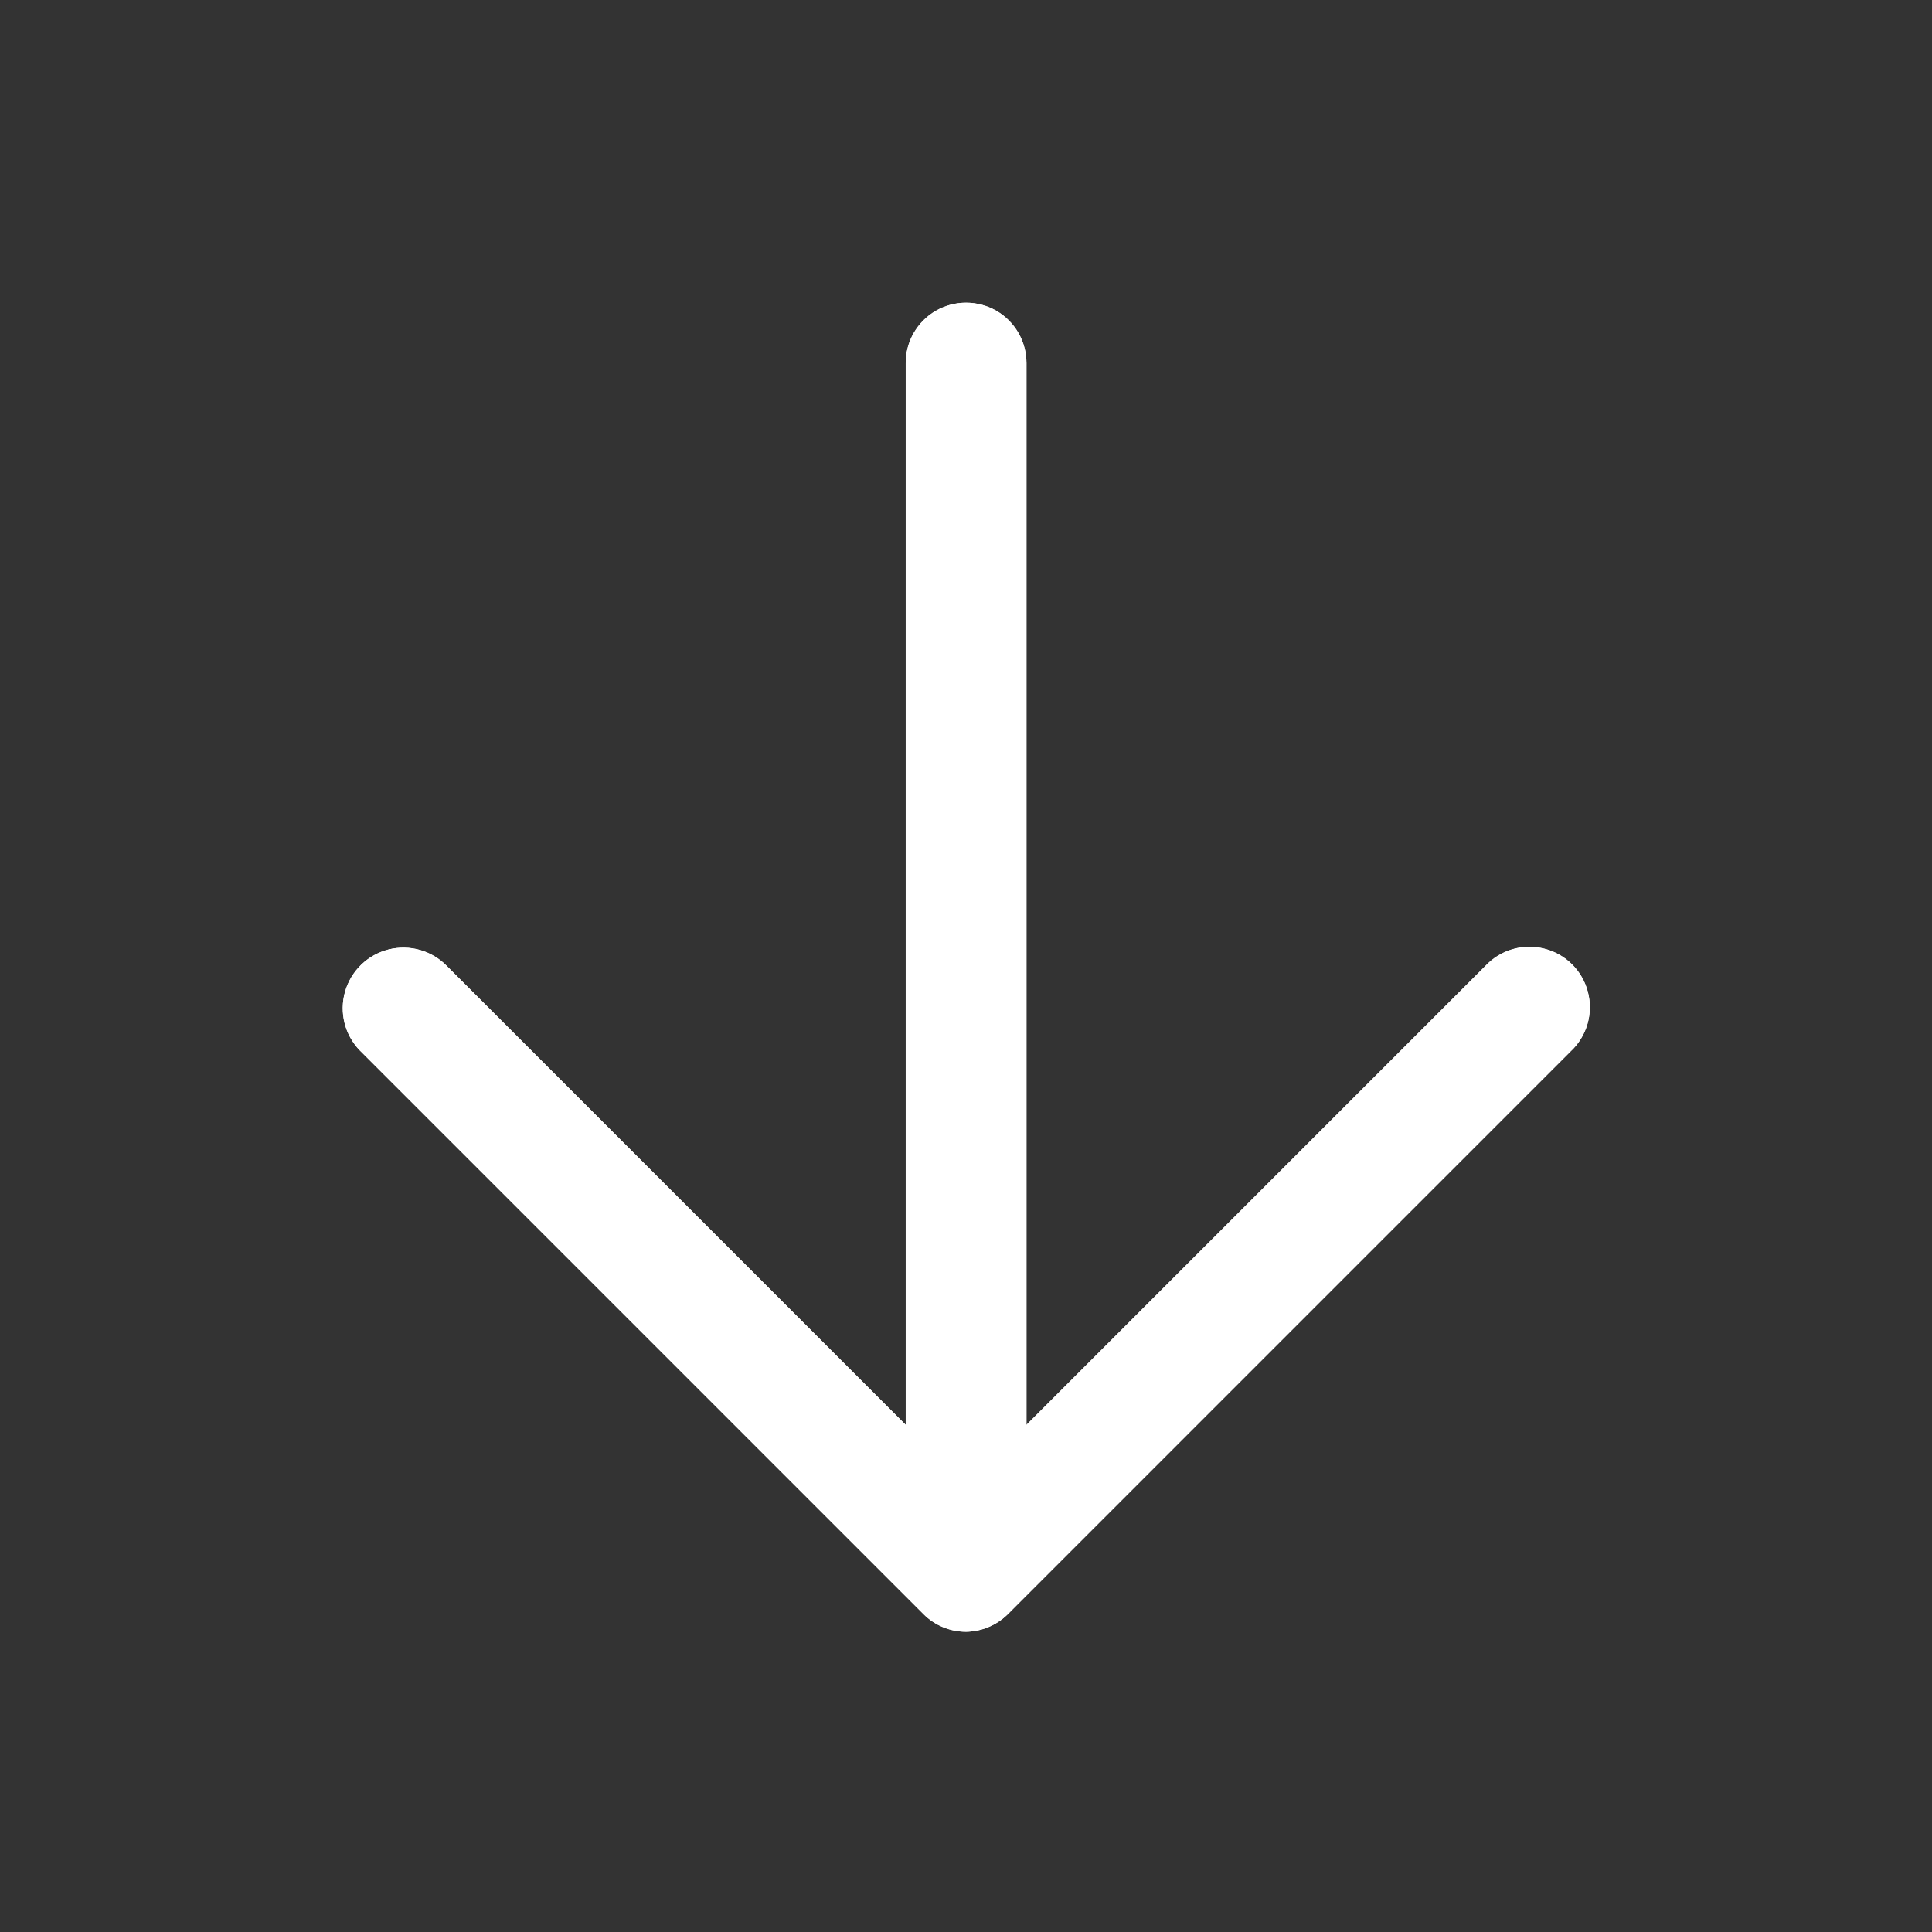
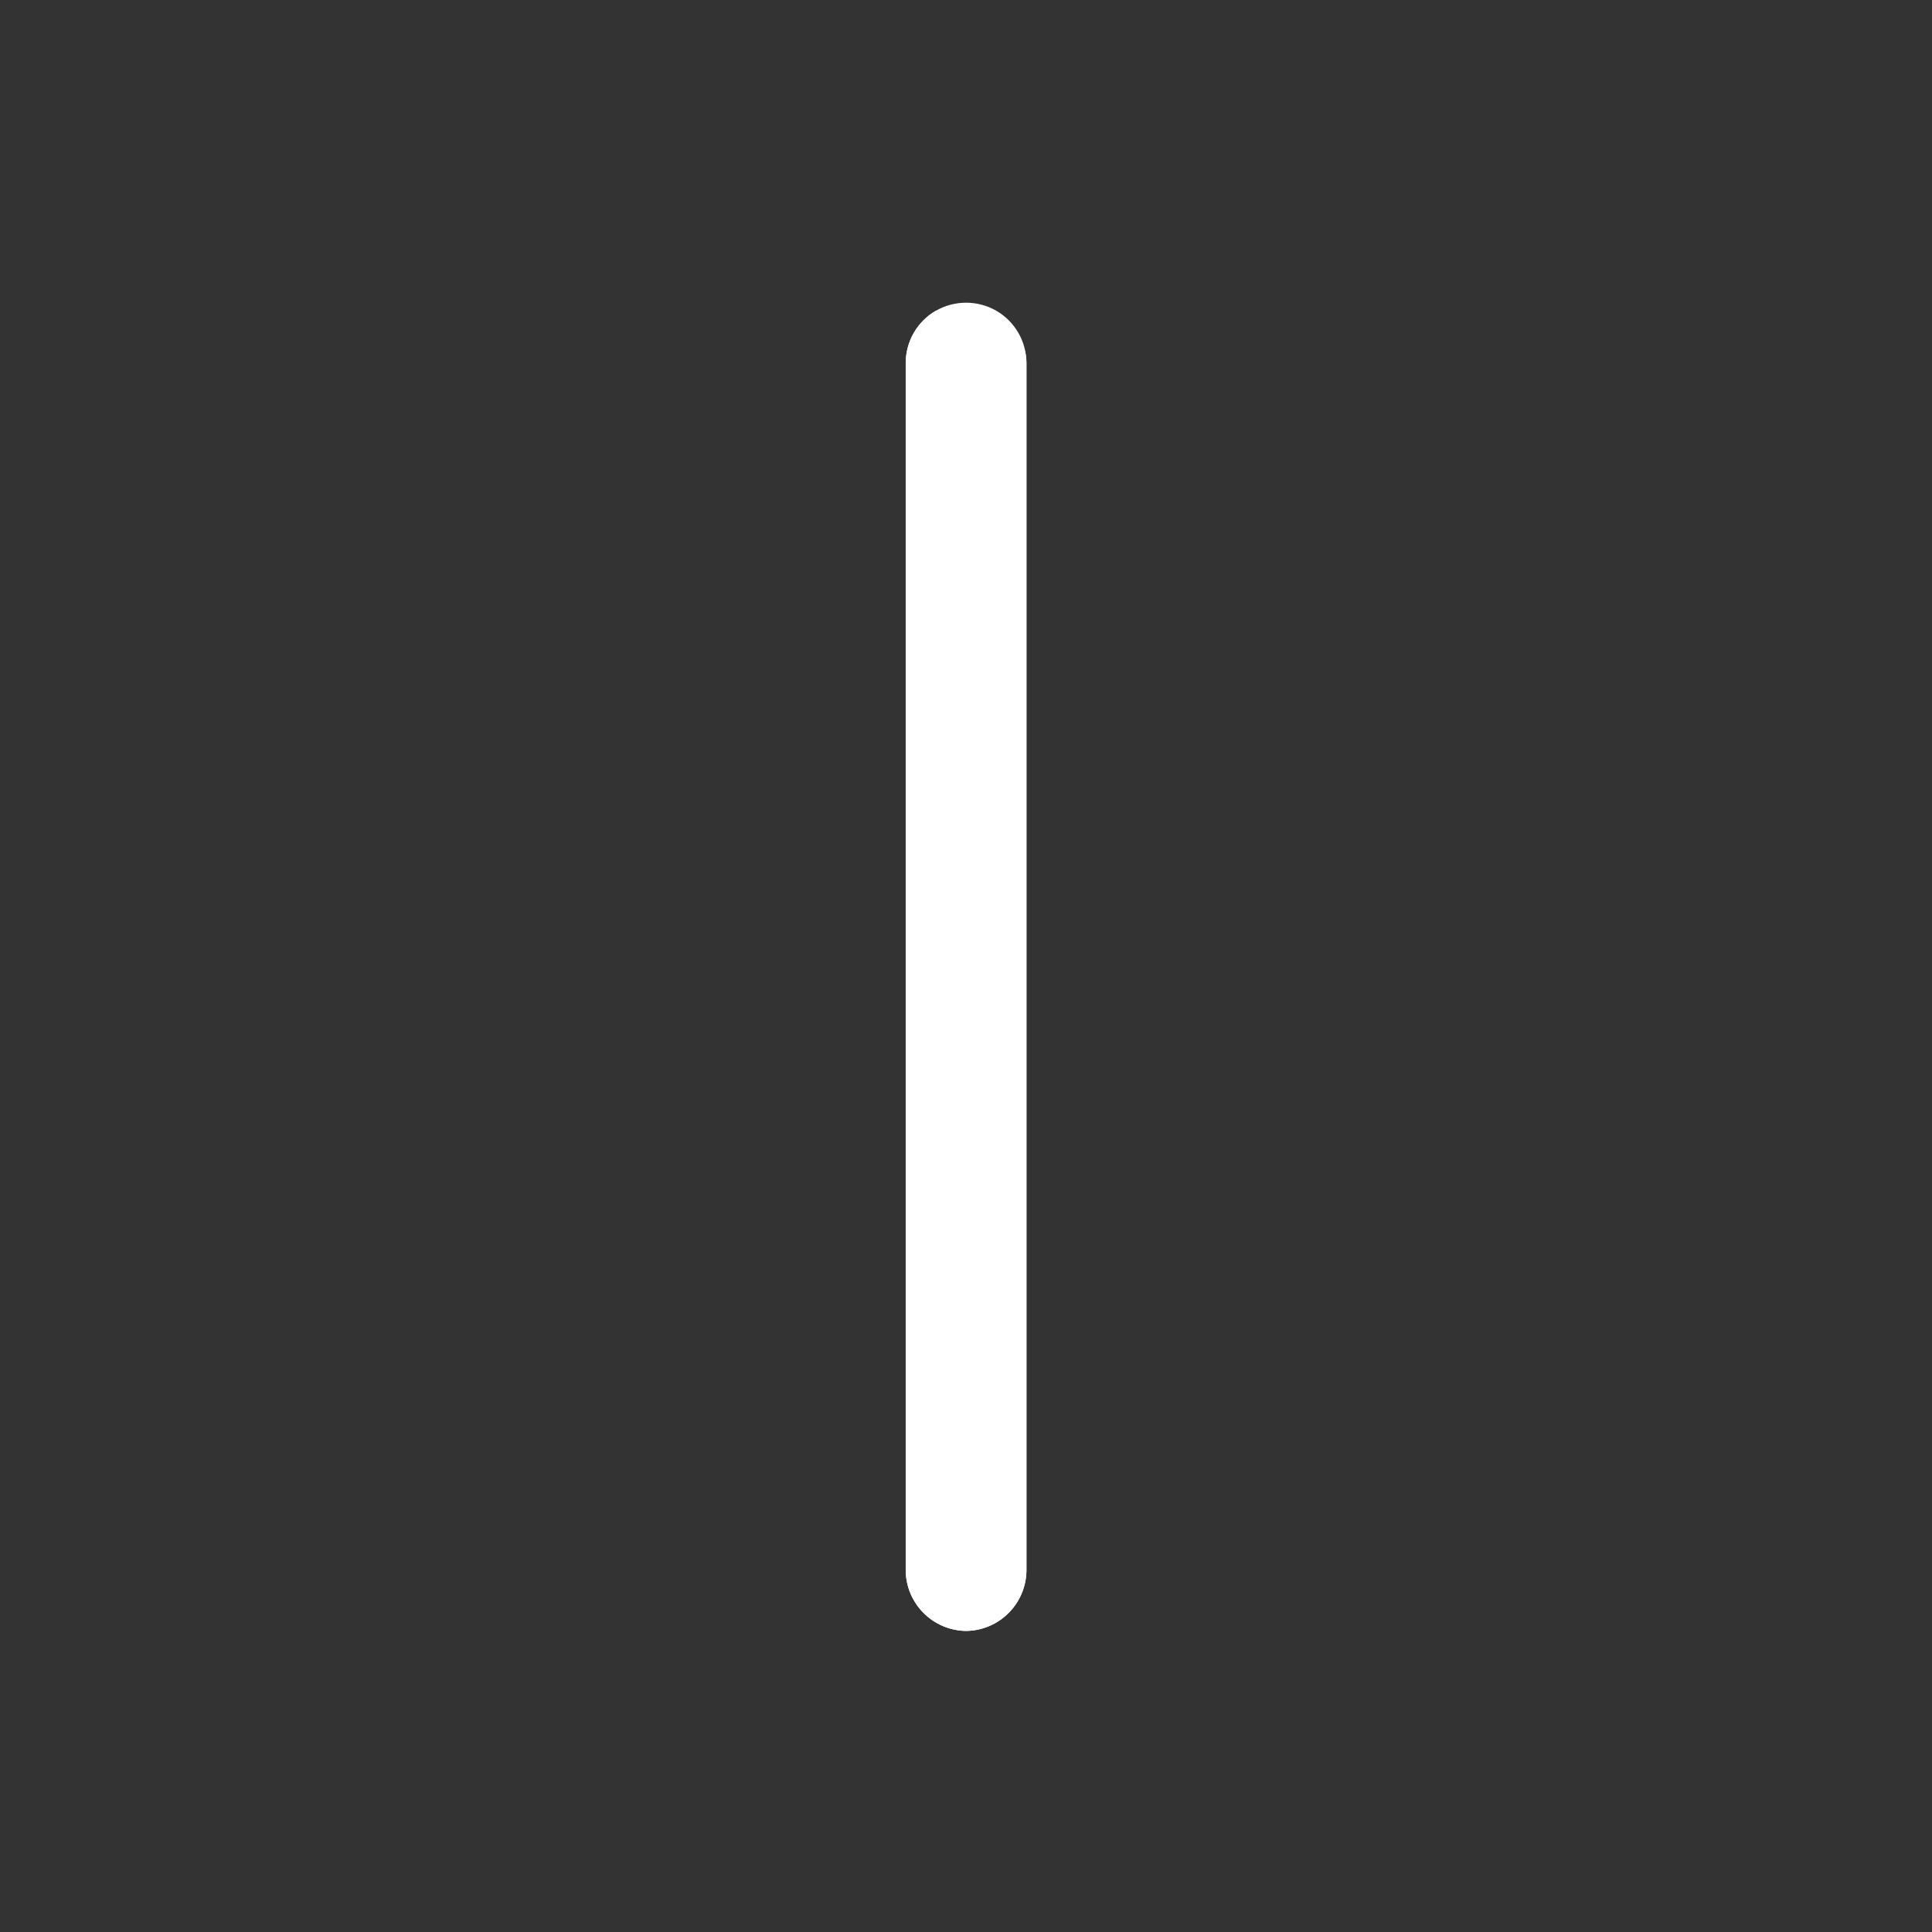
<svg xmlns="http://www.w3.org/2000/svg" width="24" height="24" viewBox="0 0 24 24" fill="none">
  <rect x="0" y="0" width="24" height="24" fill="#333333" stroke="none" />
-   <path d="M12.001 20.27C11.802 20.27 11.611 20.191 11.471 20.05L4.471 13.05C4.283 12.857 4.213 12.579 4.286 12.32C4.36 12.061 4.565 11.861 4.826 11.795C5.087 11.729 5.363 11.807 5.551 12L12.001 18.45L18.451 12C18.638 11.799 18.919 11.717 19.185 11.785C19.451 11.852 19.659 12.06 19.726 12.326C19.794 12.591 19.712 12.873 19.511 13.06L12.511 20.06C12.374 20.192 12.191 20.267 12.001 20.27Z" fill="white" />
-   <path d="M12.001 20.26C11.589 20.255 11.256 19.922 11.251 19.51V4.51C11.251 4.242 11.394 3.994 11.626 3.86C11.858 3.727 12.144 3.727 12.376 3.86C12.608 3.994 12.751 4.242 12.751 4.51V19.51C12.746 19.922 12.413 20.255 12.001 20.26Z" fill="white" />
-   <path d="M12.001 20.27C11.802 20.27 11.611 20.191 11.471 20.05L4.471 13.05C4.283 12.857 4.213 12.579 4.286 12.32C4.36 12.061 4.565 11.861 4.826 11.795C5.087 11.729 5.363 11.807 5.551 12L12.001 18.45L18.451 12C18.638 11.799 18.919 11.717 19.185 11.785C19.451 11.852 19.659 12.06 19.726 12.326C19.794 12.591 19.712 12.873 19.511 13.06L12.511 20.06C12.374 20.192 12.191 20.267 12.001 20.27Z" fill="white" />
+   <path d="M12.001 20.26C11.589 20.255 11.256 19.922 11.251 19.51V4.51C11.251 4.242 11.394 3.994 11.626 3.86C12.608 3.994 12.751 4.242 12.751 4.51V19.51C12.746 19.922 12.413 20.255 12.001 20.26Z" fill="white" />
  <path d="M12.001 20.26C11.589 20.255 11.256 19.922 11.251 19.51V4.51C11.251 4.242 11.394 3.994 11.626 3.86C11.858 3.727 12.144 3.727 12.376 3.86C12.608 3.994 12.751 4.242 12.751 4.51V19.51C12.746 19.922 12.413 20.255 12.001 20.26Z" fill="white" />
</svg>